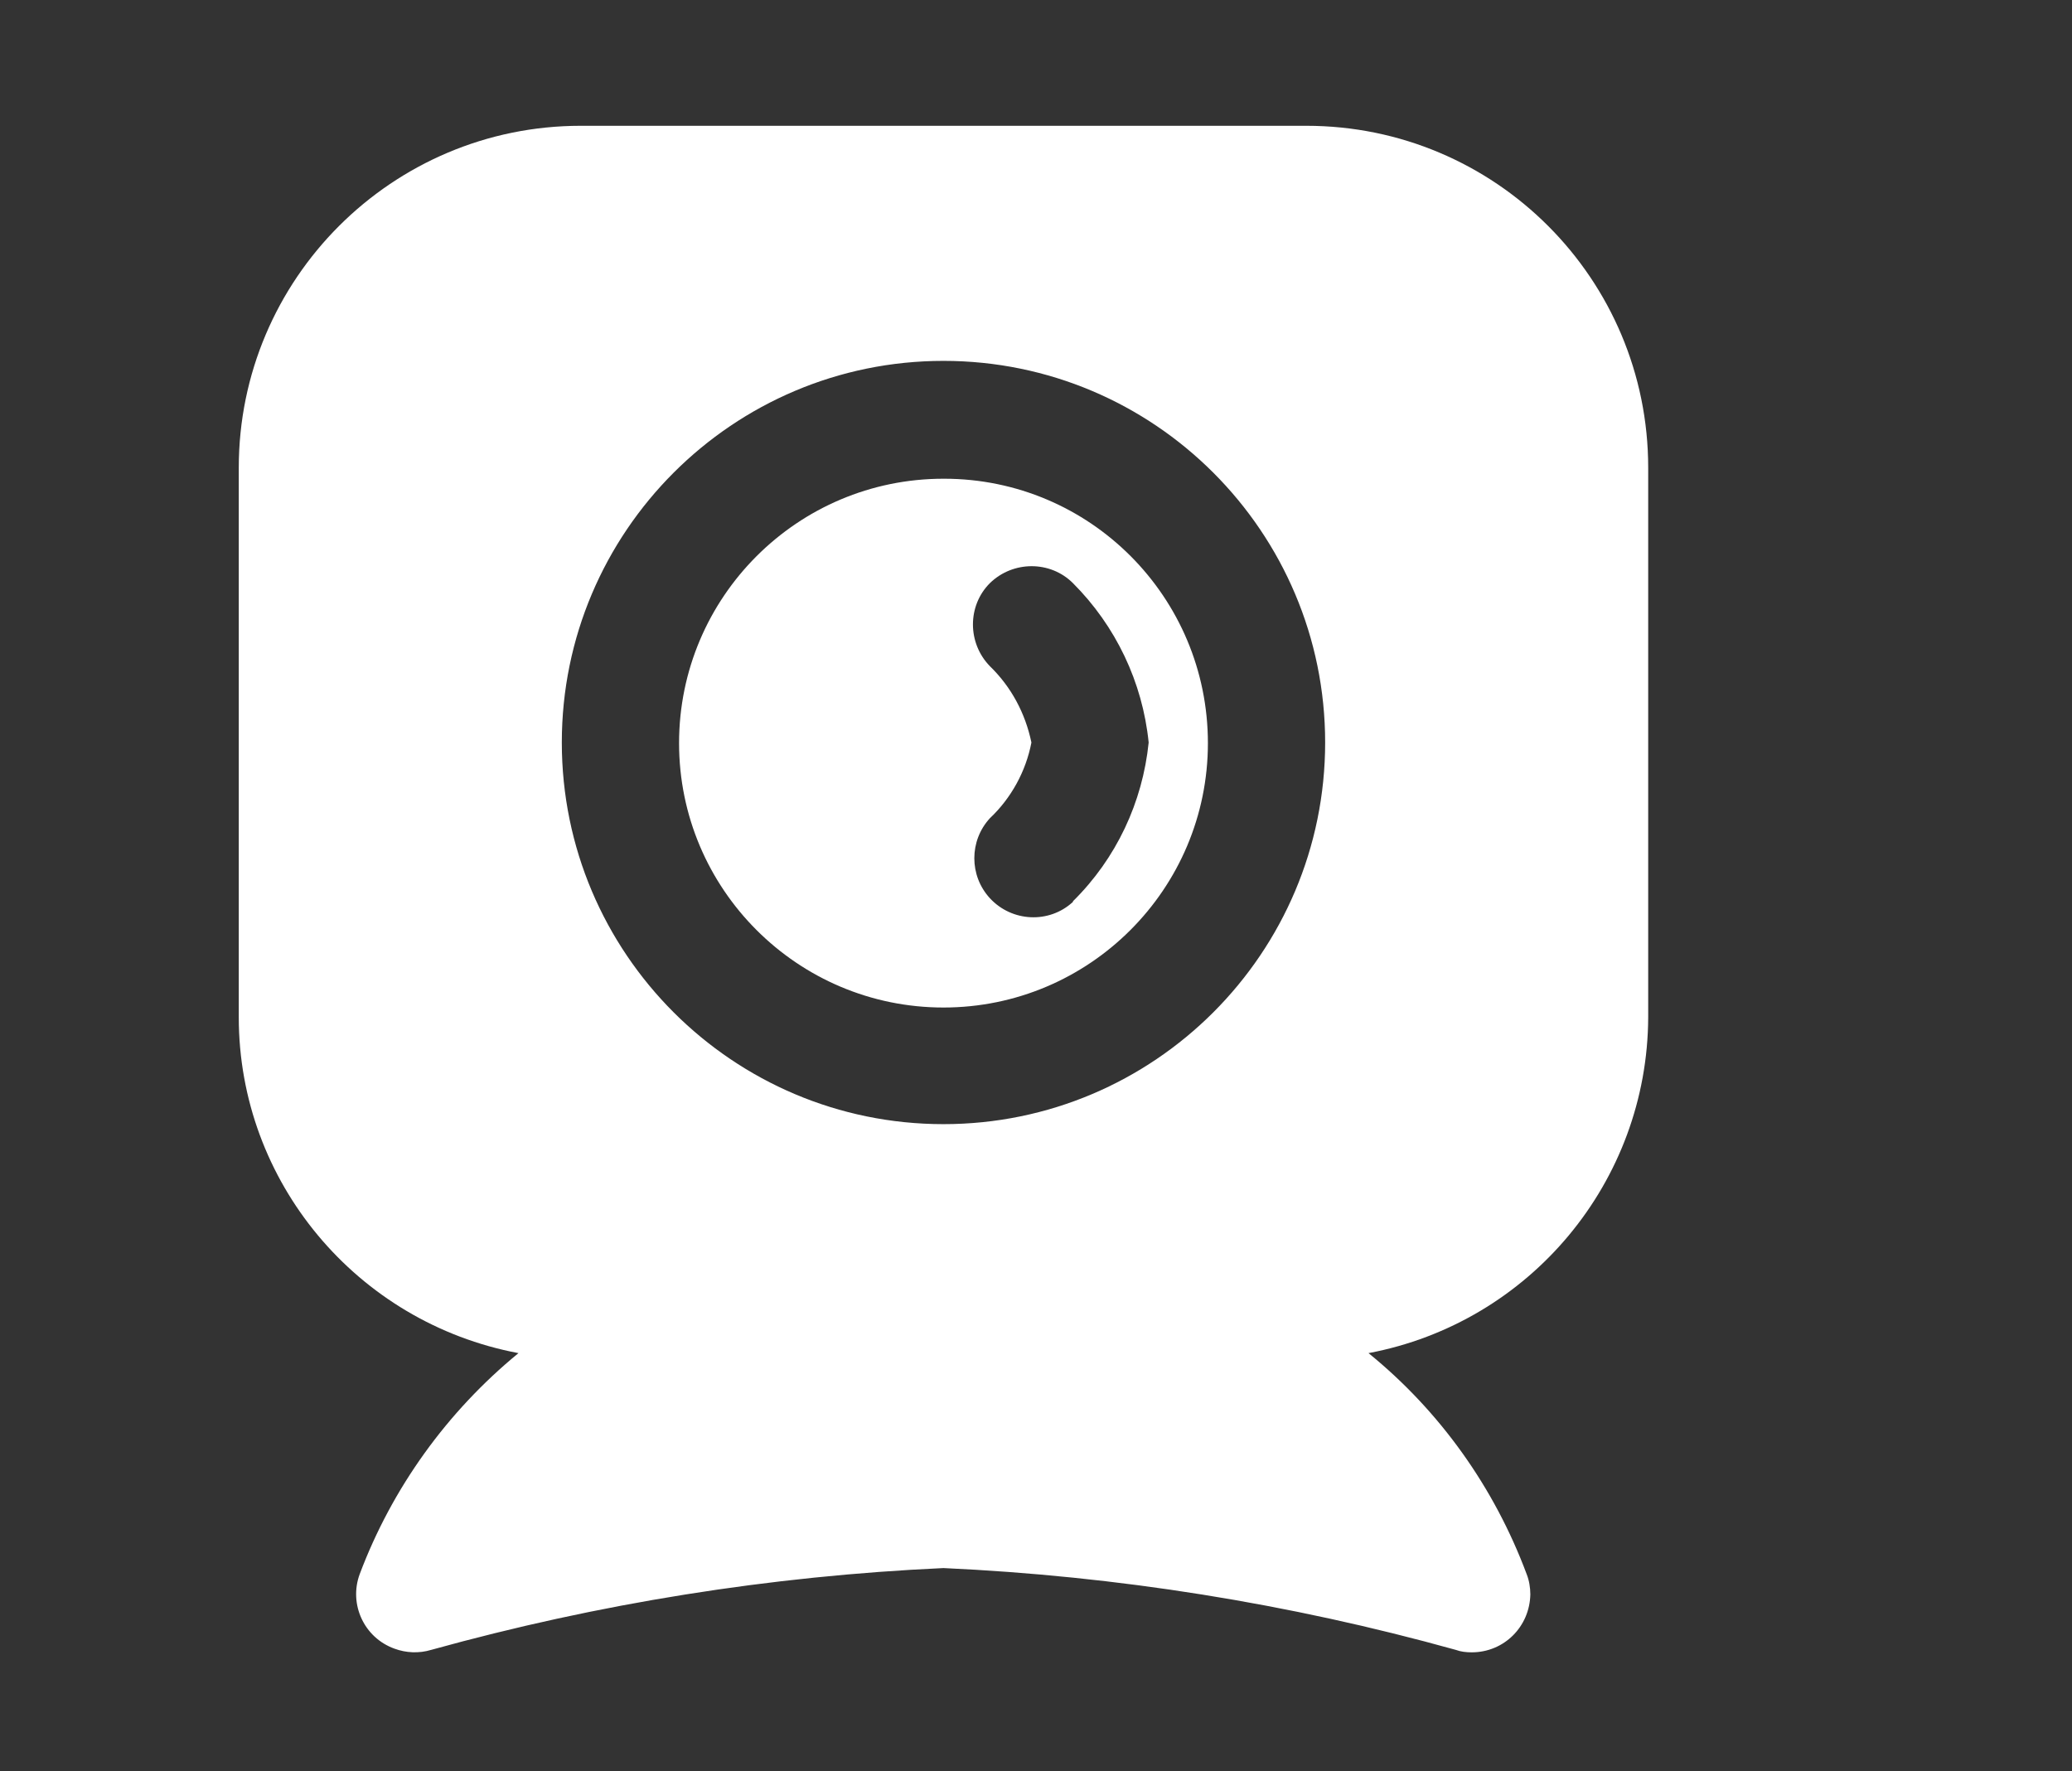
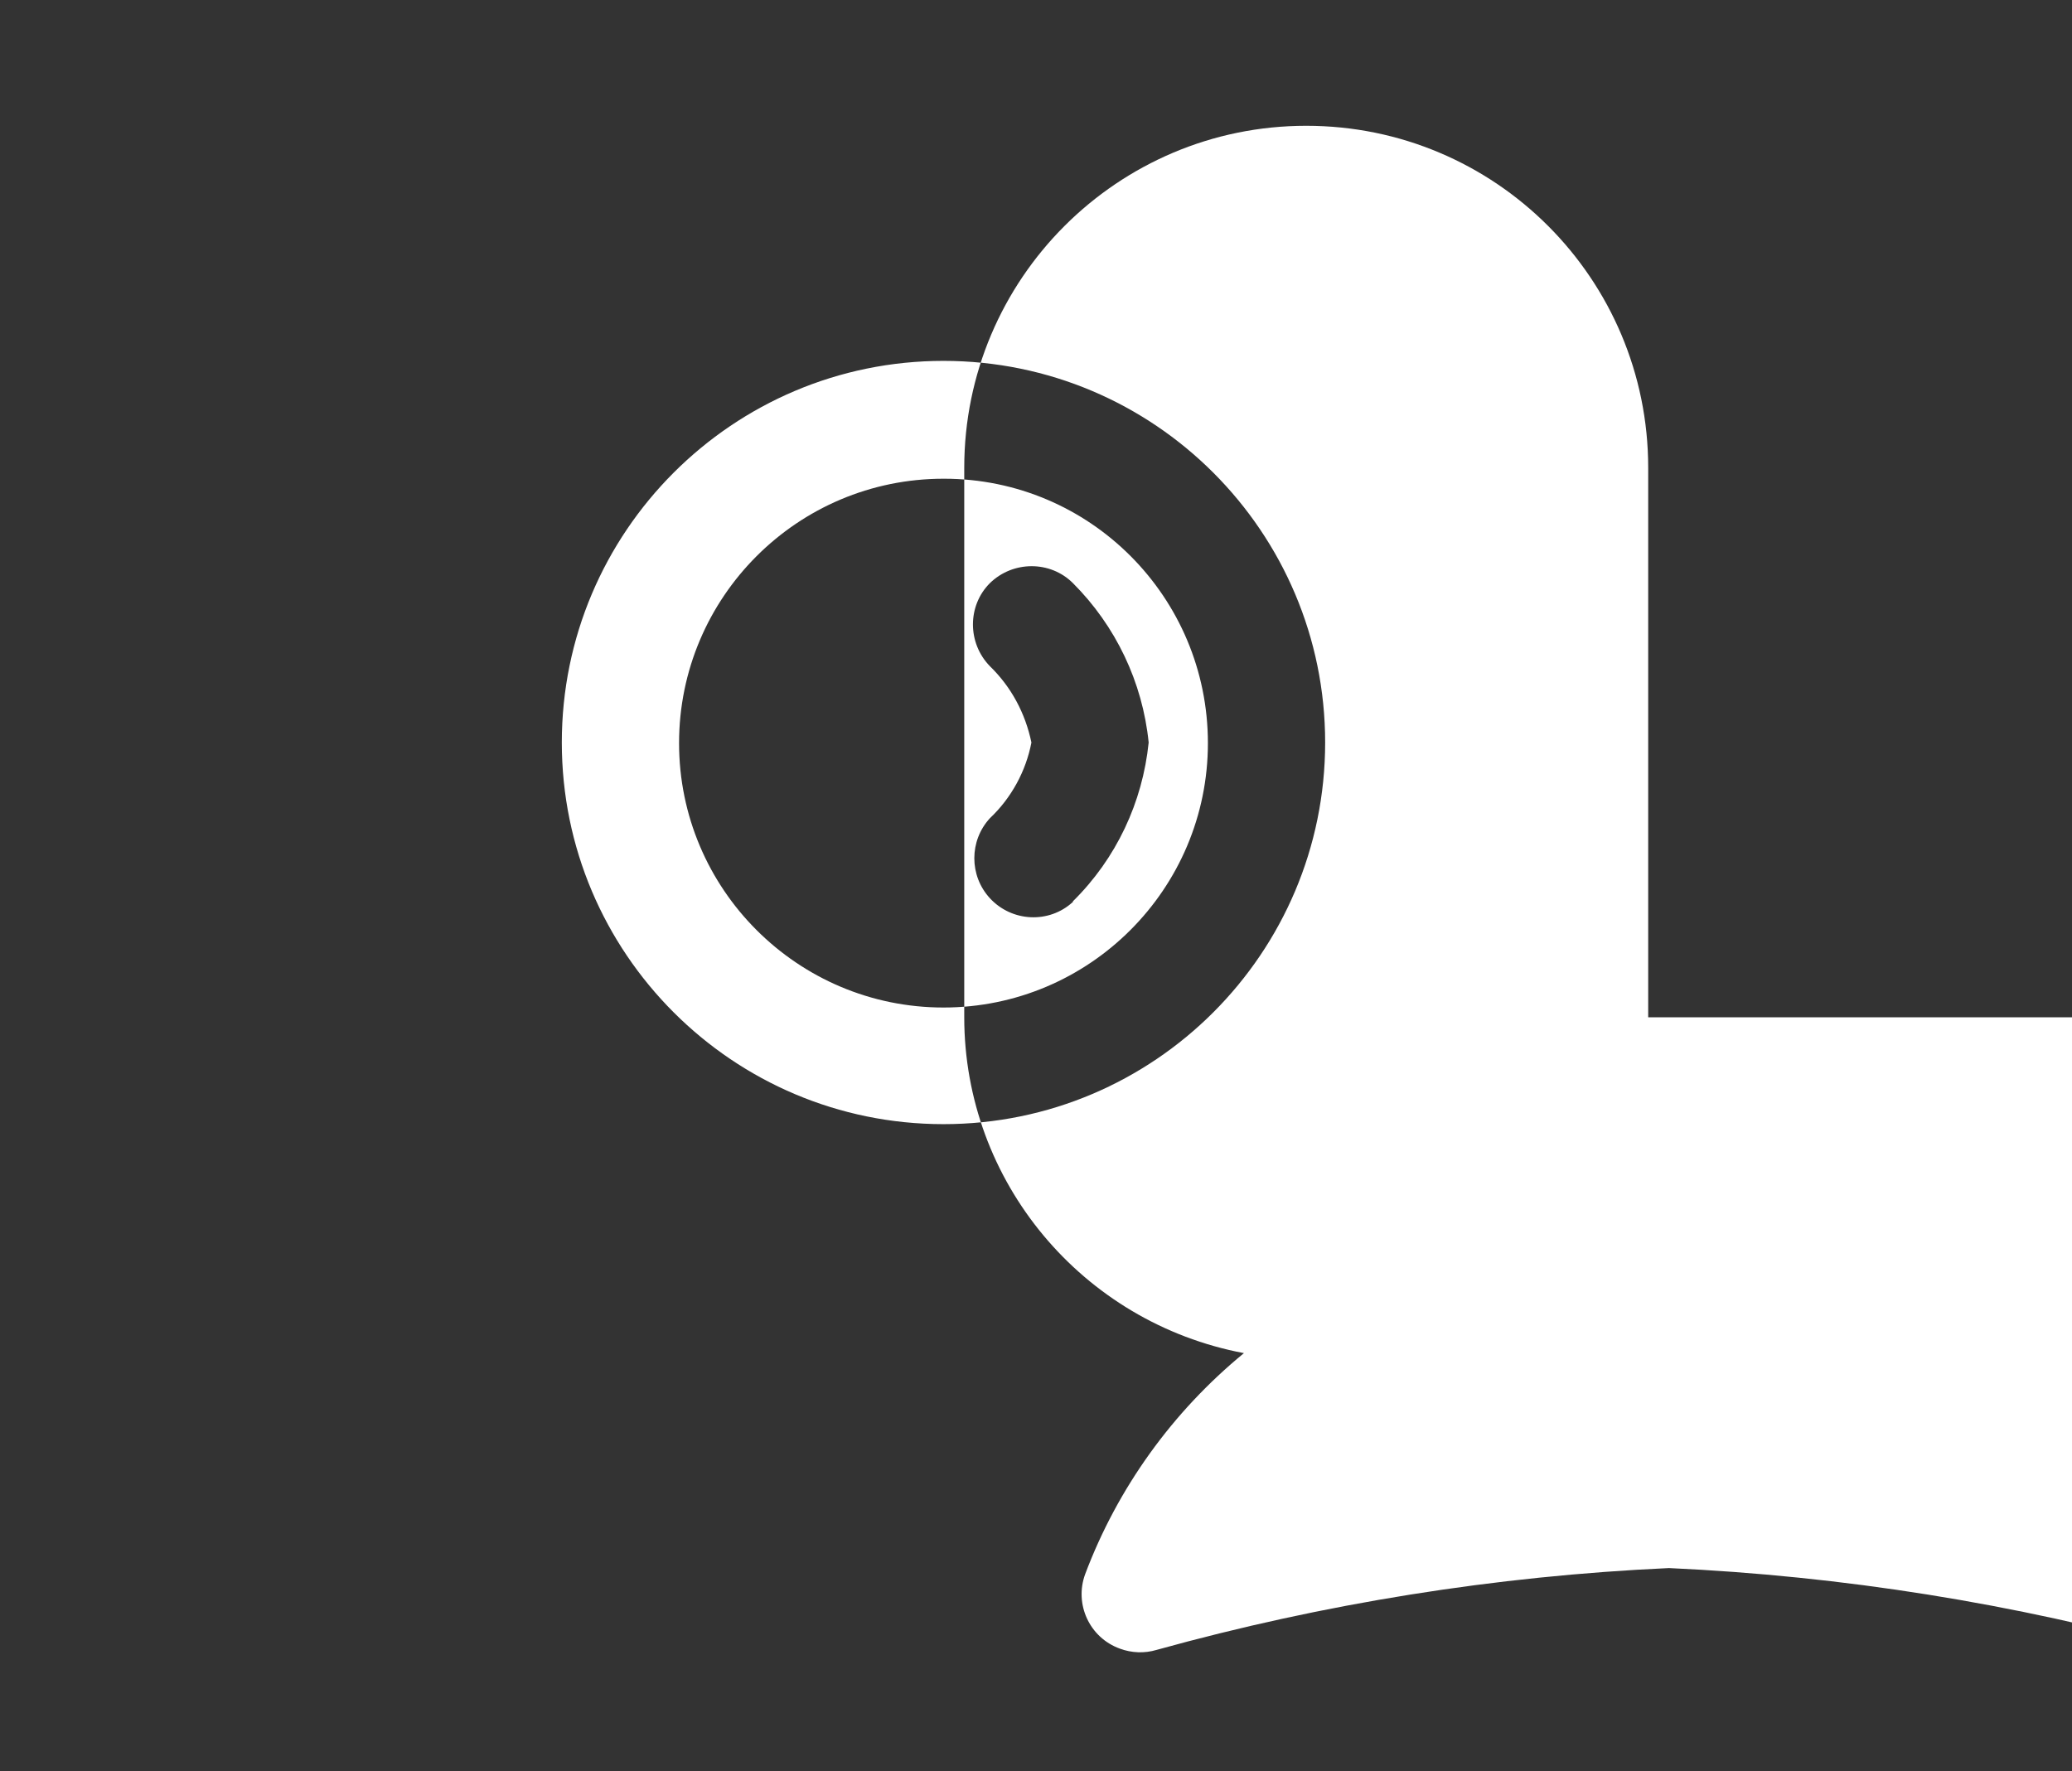
<svg xmlns="http://www.w3.org/2000/svg" id="Ebene_8" data-name="Ebene 8" viewBox="0 0 33.93 29.01">
  <rect x="0" y="0" width="33.93" height="29.01" fill="#333333" stroke="none" />
  <defs>
    <style>
      .cls-1 {
        fill: #fff;
      }
    </style>
  </defs>
  <g id="Layer_51" data-name="Layer 51">
-     <path id="Pfad_383" data-name="Pfad 383" class="cls-1" d="m26.99,16.66V7.66c0-3.09-2.5-5.6-5.6-5.6h-11.88c-3.09,0-5.6,2.51-5.6,5.6h0v9c0,2.69,1.93,5,4.58,5.5-1.17.96-2.07,2.21-2.6,3.62-.18.49.07,1.04.57,1.22.19.07.4.08.6.02,2.74-.76,5.55-1.21,8.39-1.34,2.84.13,5.66.58,8.39,1.34.08.03.17.04.26.04.53,0,.95-.42.96-.95,0-.11-.02-.23-.06-.33-.53-1.42-1.42-2.67-2.59-3.62,2.65-.5,4.57-2.81,4.58-5.5Zm-11.54,1.75c-3.45,0-6.25-2.8-6.25-6.25s2.8-6.25,6.25-6.25,6.25,2.8,6.25,6.25c0,3.45-2.8,6.25-6.25,6.25h0Zm0-10.57c-2.39,0-4.33,1.94-4.33,4.33s1.94,4.33,4.33,4.33,4.33-1.94,4.33-4.33h0c0-2.39-1.93-4.33-4.32-4.33,0,0,0,0,0,0h0Zm2.12,6.93c-.39.36-1,.33-1.36-.06-.34-.37-.34-.94,0-1.31.35-.33.59-.77.68-1.24-.1-.48-.33-.91-.68-1.25-.37-.38-.37-.99,0-1.36.38-.37.99-.37,1.36,0h0c.7.7,1.14,1.62,1.24,2.61-.1.98-.53,1.9-1.24,2.6Z" />
+     <path id="Pfad_383" data-name="Pfad 383" class="cls-1" d="m26.99,16.66V7.66c0-3.09-2.5-5.6-5.6-5.6c-3.09,0-5.6,2.51-5.6,5.6h0v9c0,2.69,1.93,5,4.58,5.5-1.17.96-2.07,2.21-2.6,3.62-.18.49.07,1.04.57,1.22.19.07.4.08.6.02,2.74-.76,5.55-1.21,8.39-1.34,2.84.13,5.66.58,8.39,1.34.08.03.17.04.26.04.53,0,.95-.42.96-.95,0-.11-.02-.23-.06-.33-.53-1.42-1.42-2.67-2.59-3.62,2.65-.5,4.57-2.81,4.58-5.5Zm-11.54,1.75c-3.45,0-6.25-2.8-6.25-6.25s2.8-6.25,6.25-6.25,6.25,2.8,6.25,6.25c0,3.45-2.8,6.25-6.25,6.25h0Zm0-10.57c-2.39,0-4.33,1.94-4.33,4.33s1.94,4.33,4.33,4.33,4.33-1.94,4.33-4.33h0c0-2.39-1.93-4.33-4.32-4.33,0,0,0,0,0,0h0Zm2.12,6.93c-.39.36-1,.33-1.36-.06-.34-.37-.34-.94,0-1.31.35-.33.59-.77.68-1.24-.1-.48-.33-.91-.68-1.25-.37-.38-.37-.99,0-1.36.38-.37.99-.37,1.36,0h0c.7.7,1.14,1.62,1.24,2.61-.1.98-.53,1.9-1.24,2.6Z" />
  </g>
</svg>